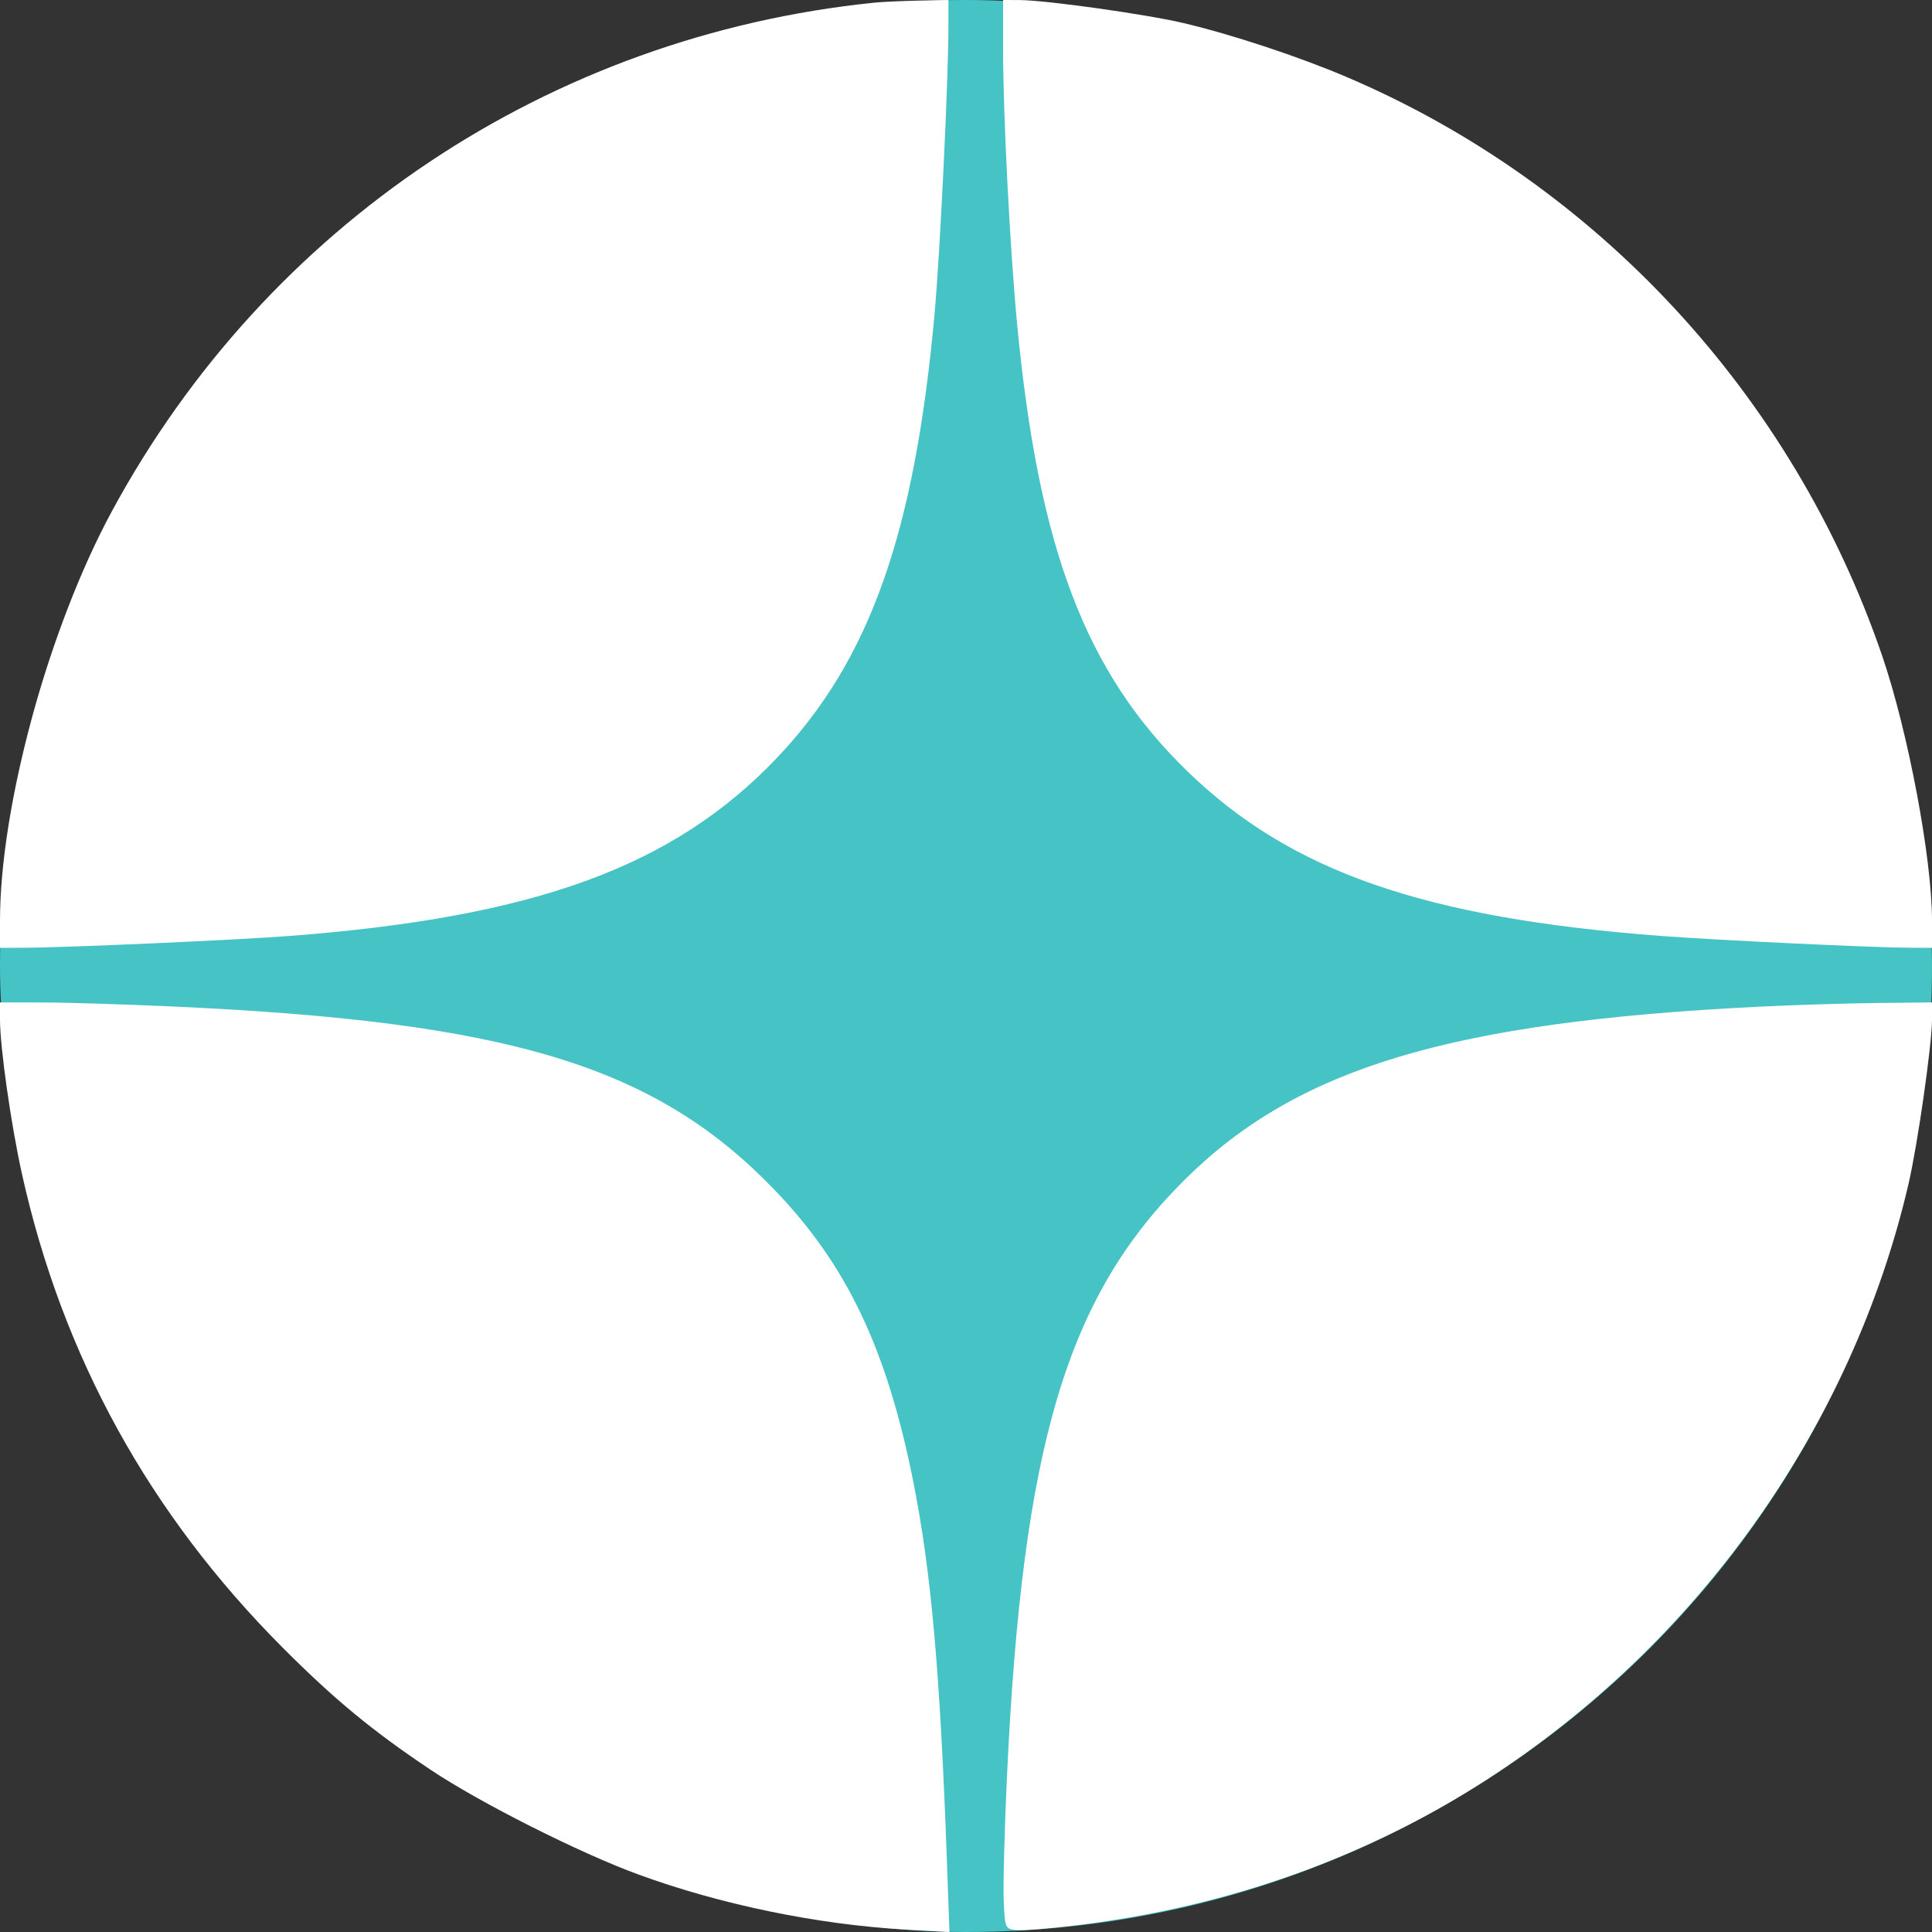
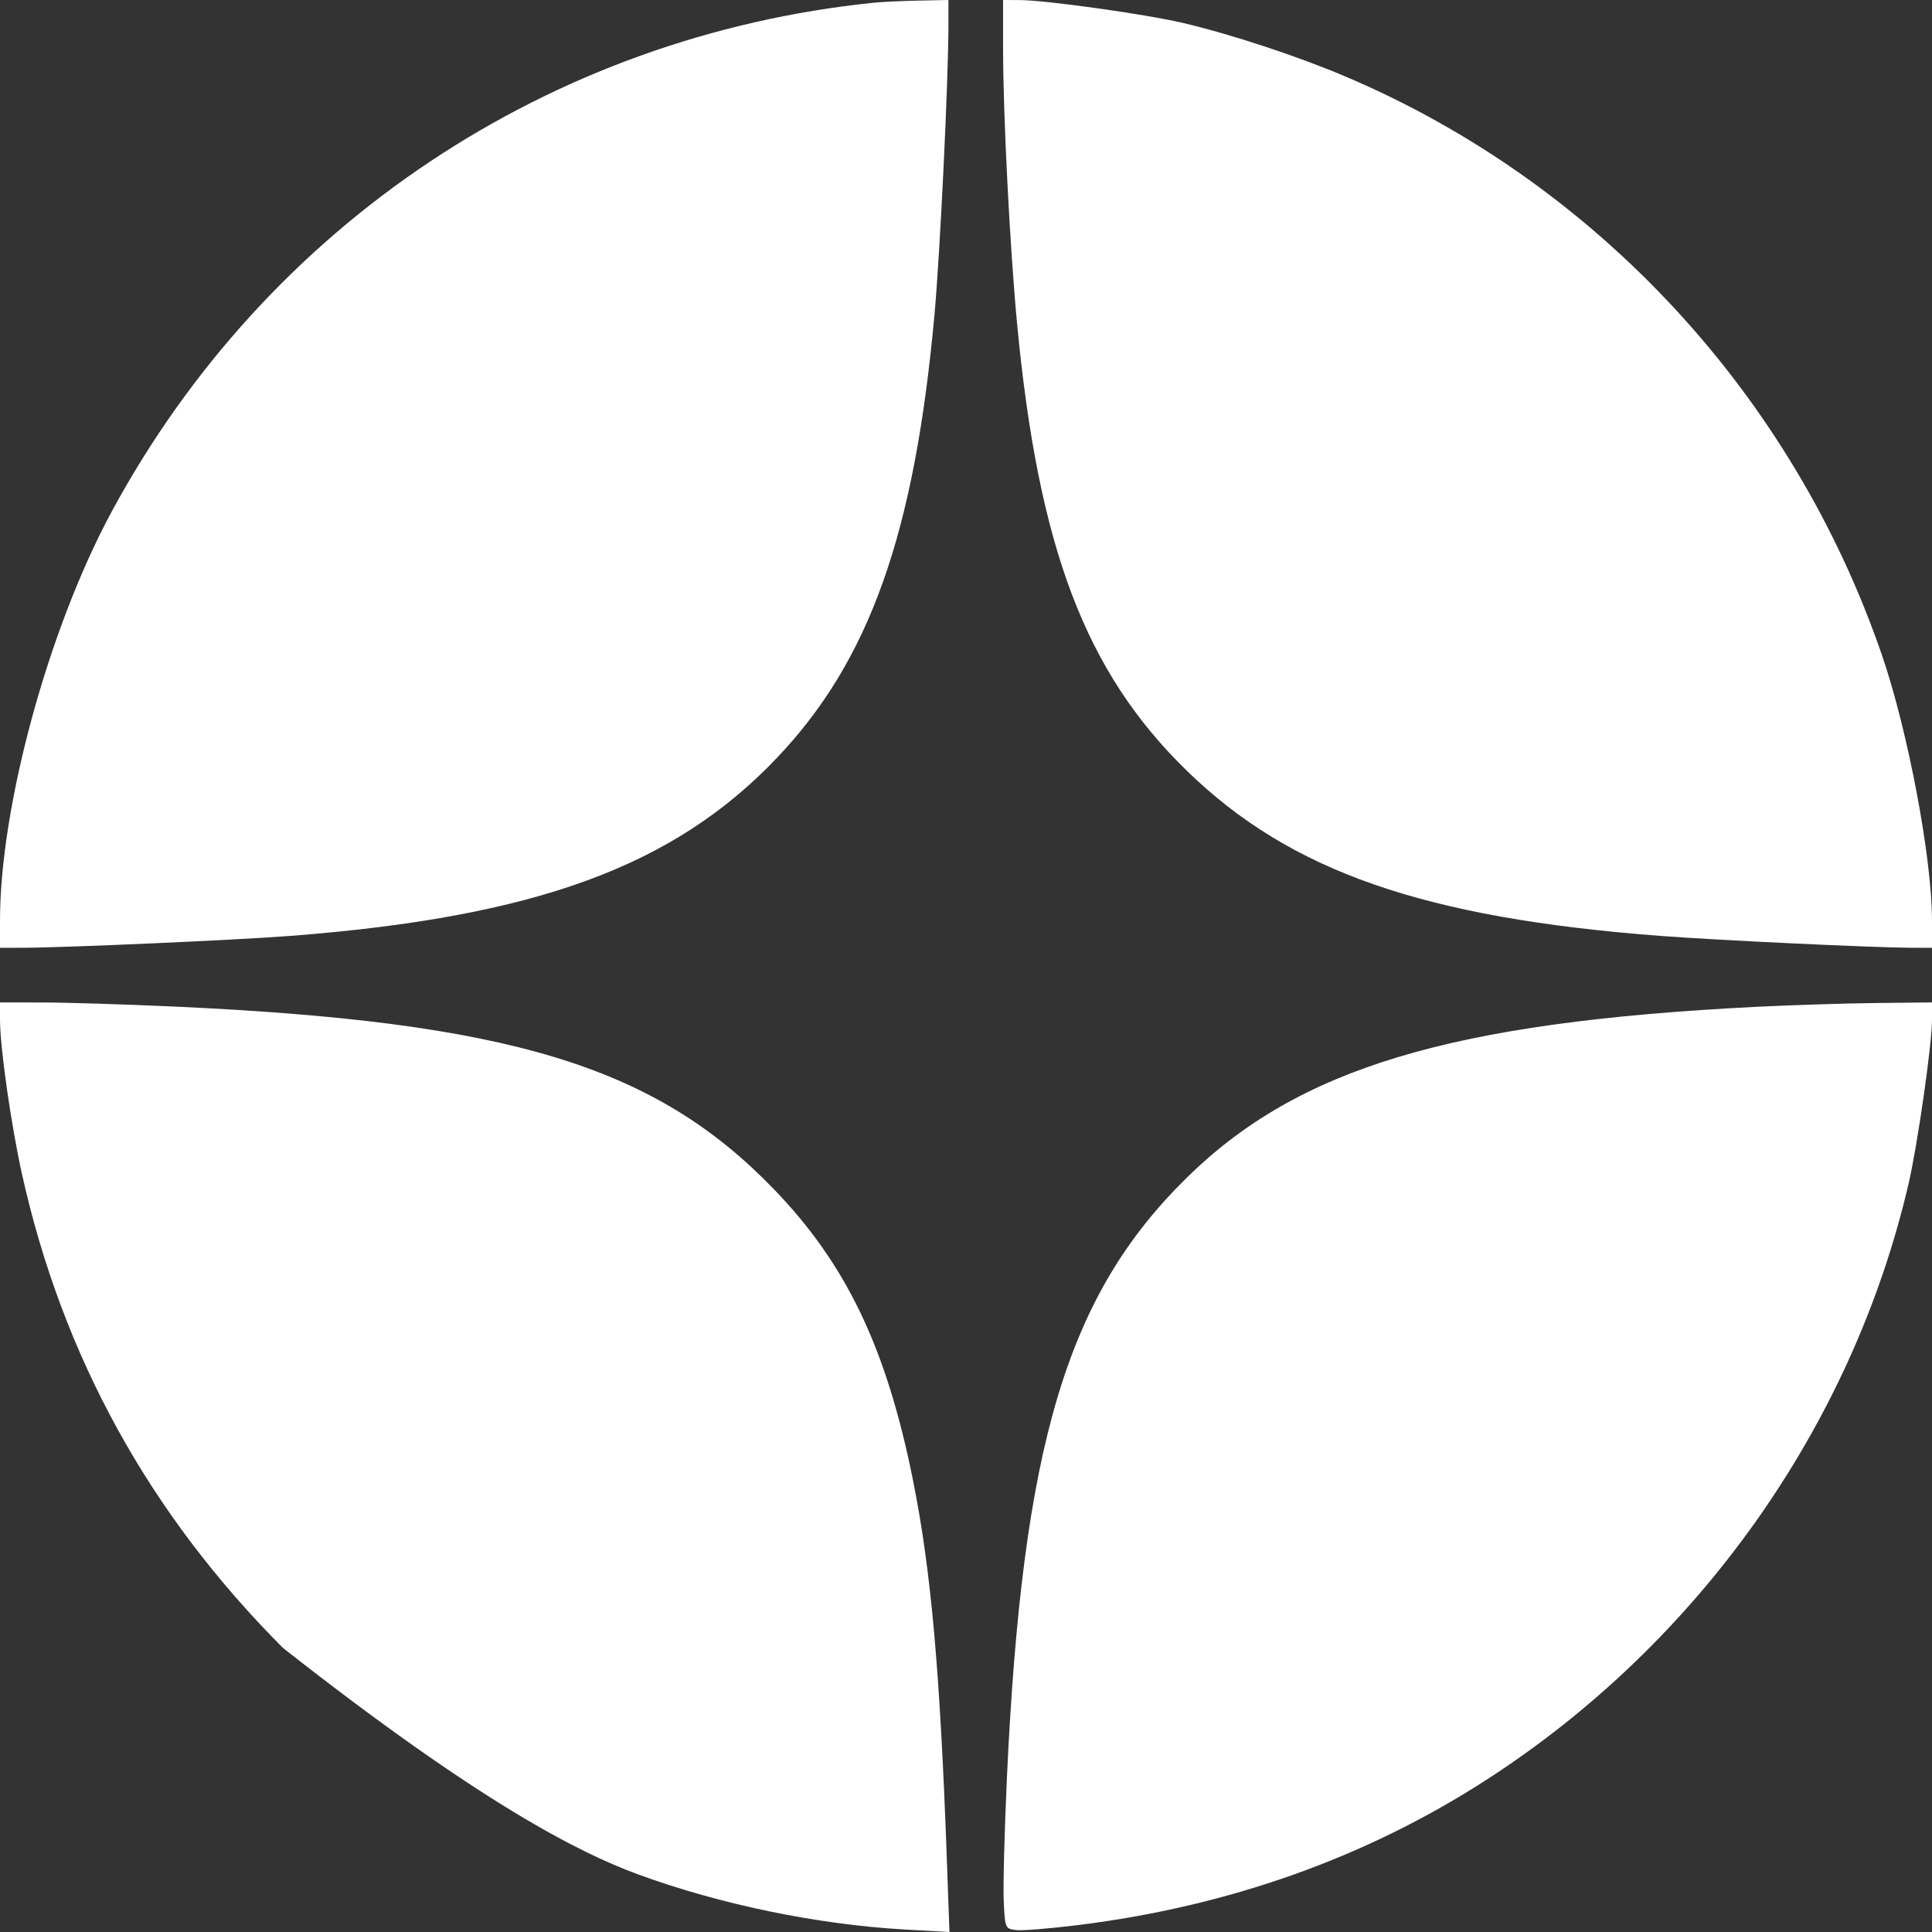
<svg xmlns="http://www.w3.org/2000/svg" width="32" height="32" viewBox="0 0 32 32" fill="none">
  <rect x="0" y="0" width="32" height="32" fill="#333333" stroke="none" />
-   <rect width="32" height="32" rx="16" fill="#46C3C5" />
-   <path fill-rule="evenodd" clip-rule="evenodd" d="M14.481 0.044C9.105 0.595 4.422 3.719 1.852 8.47C0.805 10.405 0 13.353 0 15.25V15.699L0.372 15.698C1.068 15.697 3.908 15.571 4.816 15.501C8.871 15.188 11.157 14.351 12.867 12.554C14.404 10.938 15.149 8.84 15.479 5.201C15.572 4.168 15.709 1.325 15.709 0.413V0L15.208 0.01C14.933 0.016 14.605 0.031 14.481 0.044ZM16.614 0.794C16.614 1.896 16.726 4.089 16.846 5.36C17.2 9.085 17.978 11.133 19.662 12.77C21.373 14.434 23.583 15.204 27.507 15.502C28.44 15.573 31.06 15.697 31.661 15.698L32 15.699V15.246C32 14.218 31.603 12.111 31.172 10.854C29.695 6.546 26.45 3.041 22.303 1.275C21.511 0.937 20.4 0.57 19.602 0.382C18.985 0.236 17.325 0.003 16.889 0.001L16.614 0V0.794ZM0 16.891C0 17.346 0.184 18.635 0.364 19.446C1.035 22.465 2.472 25.075 4.687 27.295C5.541 28.151 6.168 28.668 7.132 29.313C7.945 29.857 9.597 30.69 10.57 31.046C11.927 31.544 13.541 31.877 14.99 31.959L15.726 32L15.682 30.778C15.57 27.679 15.422 26.016 15.122 24.517C14.684 22.333 14.021 20.943 12.82 19.699C10.846 17.652 8.437 16.921 2.844 16.67C2.044 16.634 1.077 16.604 0.695 16.604L0 16.603V16.891ZM29.091 16.676C24.03 16.93 21.505 17.688 19.652 19.511C17.669 21.461 16.932 23.925 16.677 29.46C16.637 30.33 16.613 31.246 16.625 31.495C16.646 31.939 16.65 31.947 16.833 31.968C16.935 31.98 17.401 31.942 17.867 31.884C20.358 31.573 22.622 30.768 24.611 29.485C28.129 27.218 30.675 23.627 31.61 19.614C31.759 18.977 32 17.295 32 16.895V16.603L31.079 16.613C30.572 16.618 29.678 16.647 29.091 16.676Z" fill="white" />
+   <path fill-rule="evenodd" clip-rule="evenodd" d="M14.481 0.044C9.105 0.595 4.422 3.719 1.852 8.47C0.805 10.405 0 13.353 0 15.25V15.699L0.372 15.698C1.068 15.697 3.908 15.571 4.816 15.501C8.871 15.188 11.157 14.351 12.867 12.554C14.404 10.938 15.149 8.84 15.479 5.201C15.572 4.168 15.709 1.325 15.709 0.413V0L15.208 0.01C14.933 0.016 14.605 0.031 14.481 0.044ZM16.614 0.794C16.614 1.896 16.726 4.089 16.846 5.36C17.2 9.085 17.978 11.133 19.662 12.77C21.373 14.434 23.583 15.204 27.507 15.502C28.44 15.573 31.06 15.697 31.661 15.698L32 15.699V15.246C32 14.218 31.603 12.111 31.172 10.854C29.695 6.546 26.45 3.041 22.303 1.275C21.511 0.937 20.4 0.57 19.602 0.382C18.985 0.236 17.325 0.003 16.889 0.001L16.614 0V0.794ZM0 16.891C0 17.346 0.184 18.635 0.364 19.446C1.035 22.465 2.472 25.075 4.687 27.295C7.945 29.857 9.597 30.69 10.57 31.046C11.927 31.544 13.541 31.877 14.99 31.959L15.726 32L15.682 30.778C15.57 27.679 15.422 26.016 15.122 24.517C14.684 22.333 14.021 20.943 12.82 19.699C10.846 17.652 8.437 16.921 2.844 16.67C2.044 16.634 1.077 16.604 0.695 16.604L0 16.603V16.891ZM29.091 16.676C24.03 16.93 21.505 17.688 19.652 19.511C17.669 21.461 16.932 23.925 16.677 29.46C16.637 30.33 16.613 31.246 16.625 31.495C16.646 31.939 16.65 31.947 16.833 31.968C16.935 31.98 17.401 31.942 17.867 31.884C20.358 31.573 22.622 30.768 24.611 29.485C28.129 27.218 30.675 23.627 31.61 19.614C31.759 18.977 32 17.295 32 16.895V16.603L31.079 16.613C30.572 16.618 29.678 16.647 29.091 16.676Z" fill="white" />
</svg>